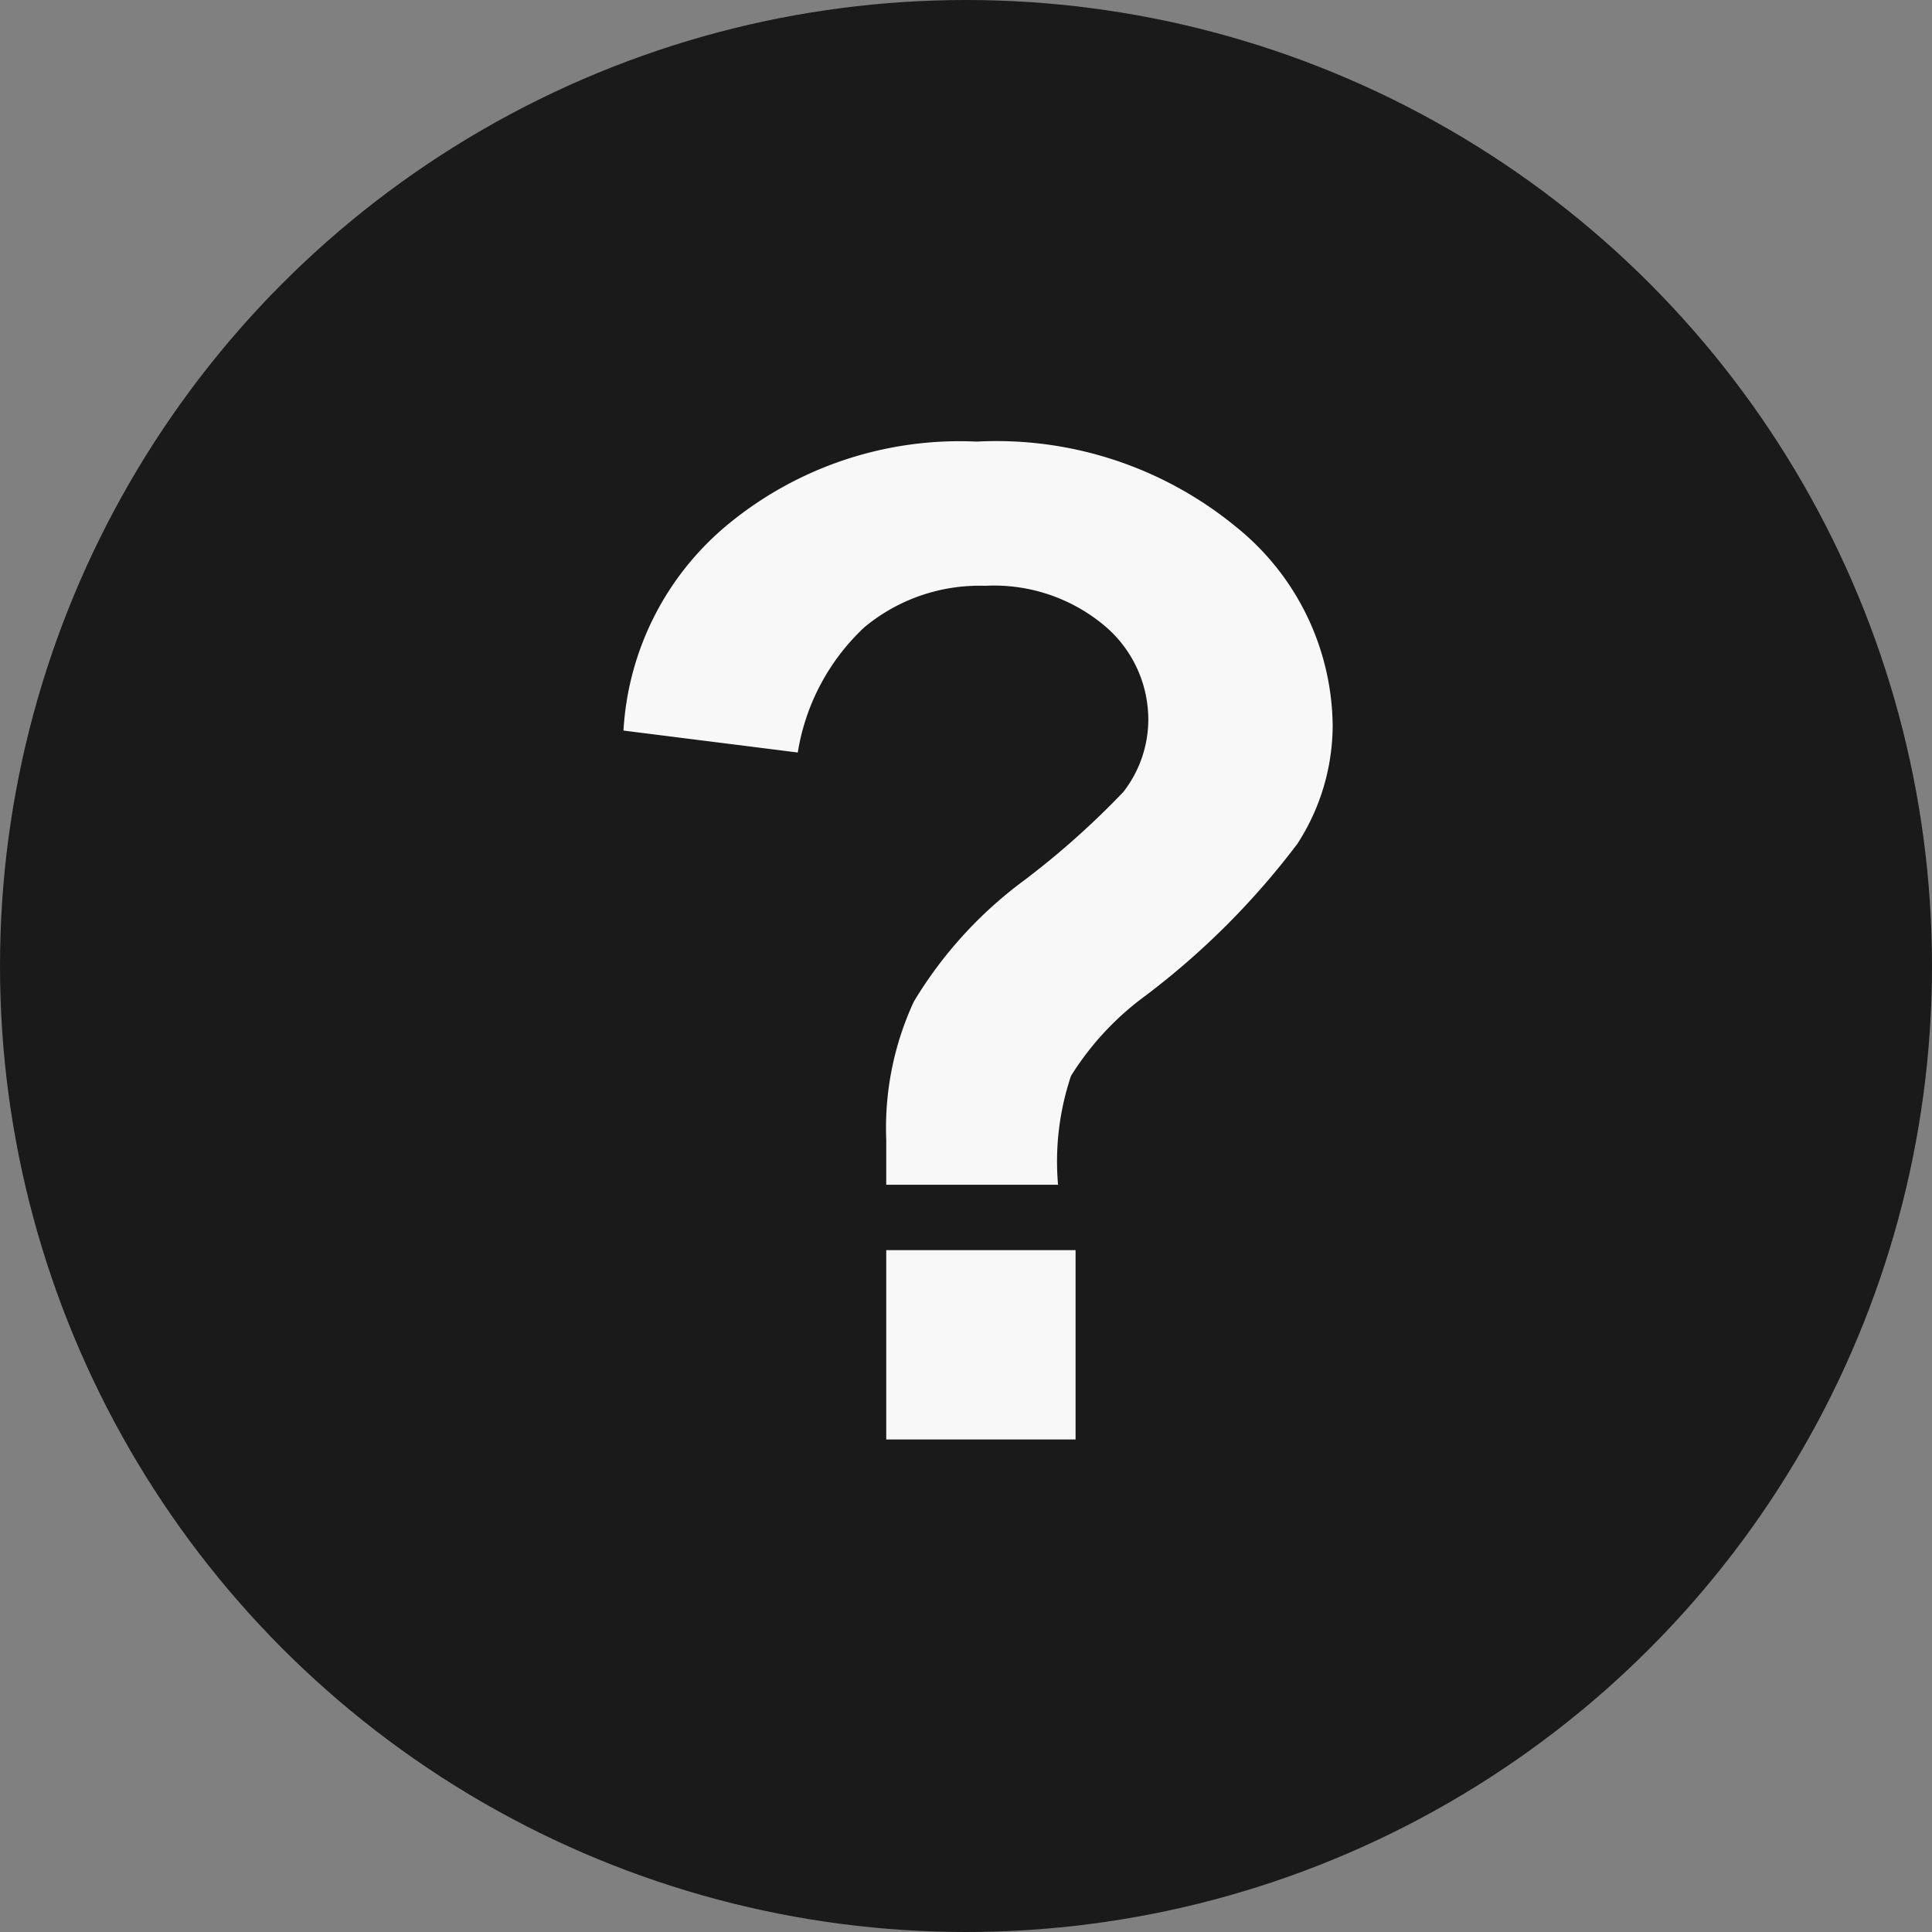
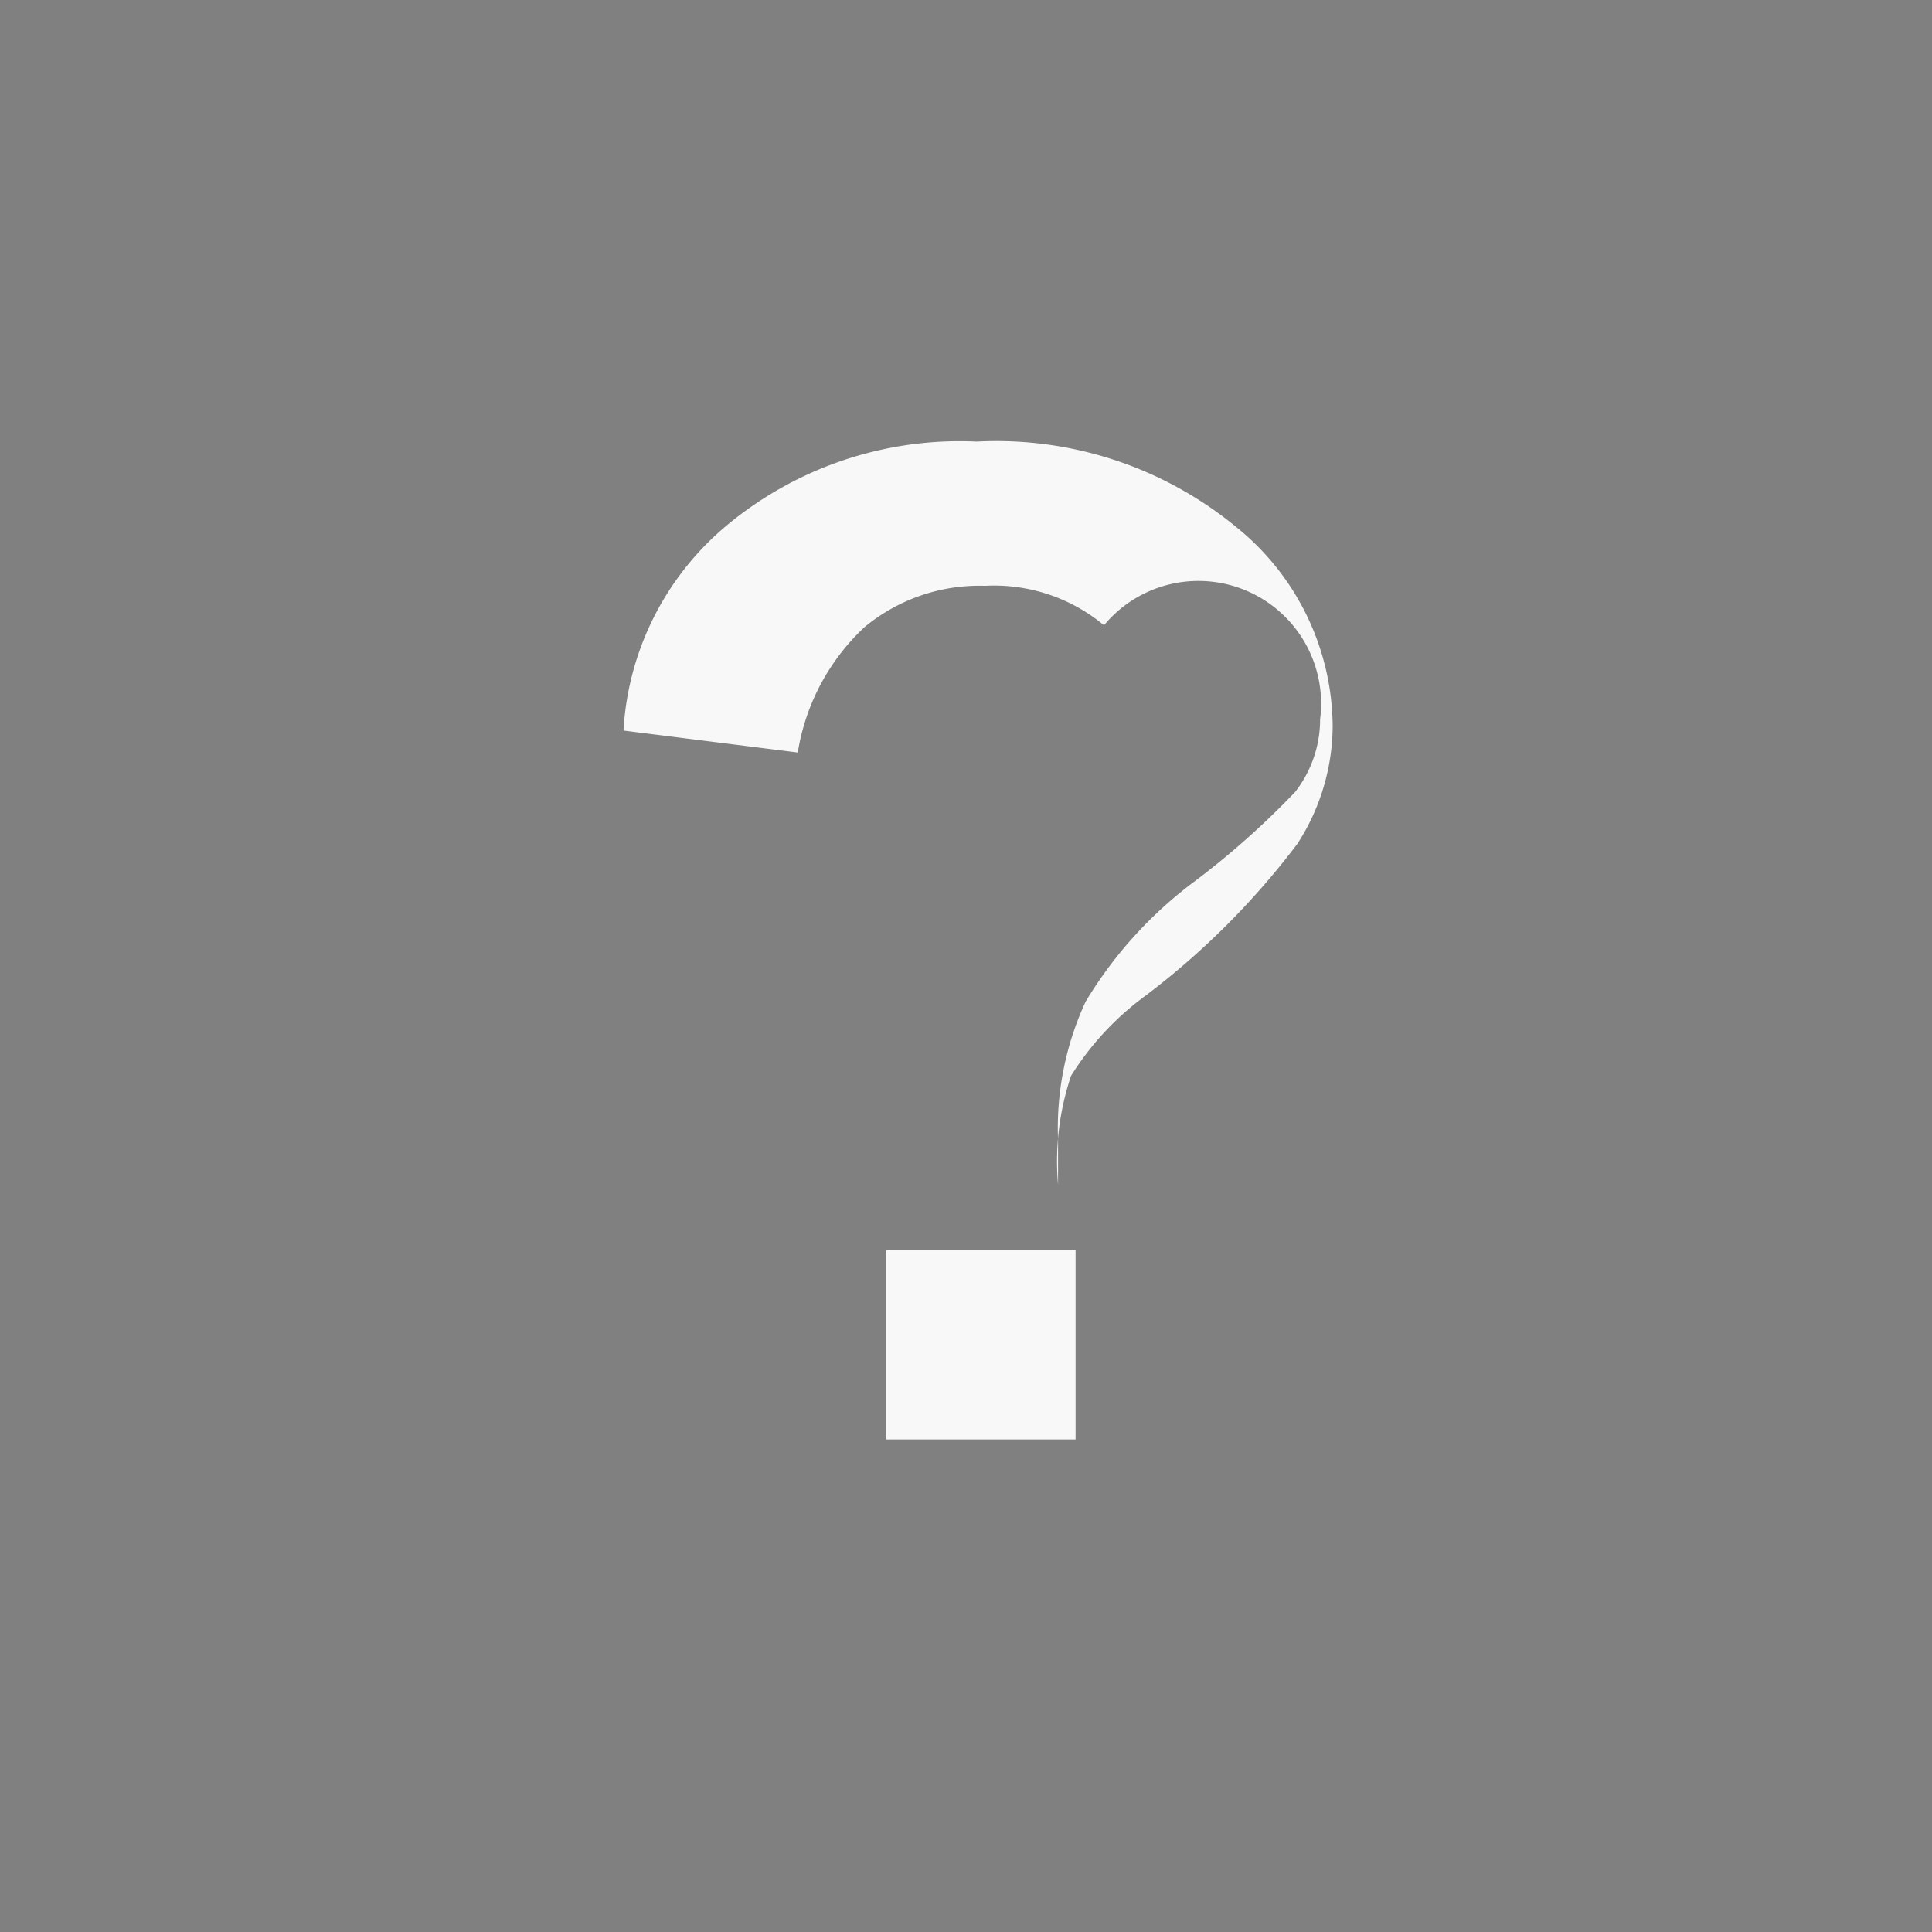
<svg xmlns="http://www.w3.org/2000/svg" width="14" height="14" viewBox="0 0 14 14">
  <rect x="0" y="0" width="14" height="14" fill="#808080" stroke="none" />
  <g id="グループ_28" data-name="グループ 28" transform="translate(-1793 -23)">
-     <circle id="楕円形_6" data-name="楕円形 6" cx="7" cy="7" r="7" transform="translate(1793 23)" fill="#1a1a1a" />
-     <path id="パス_82" data-name="パス 82" d="M3.667-1.846H2.422q0-.269,0-.327a2.178,2.178,0,0,1,.2-1,3.037,3.037,0,0,1,.8-.879,6,6,0,0,0,.718-.64.855.855,0,0,0,.181-.527A.889.889,0,0,0,4-5.9a1.246,1.246,0,0,0-.862-.286,1.305,1.305,0,0,0-.874.3,1.585,1.585,0,0,0-.483.908L.518-5.137a2.09,2.09,0,0,1,.745-1.484,2.639,2.639,0,0,1,1.814-.61,2.735,2.735,0,0,1,1.88.618,1.87,1.87,0,0,1,.7,1.438,1.581,1.581,0,0,1-.256.859,5.627,5.627,0,0,1-1.1,1.1,2.093,2.093,0,0,0-.54.581A1.949,1.949,0,0,0,3.667-1.846ZM2.422,0V-1.372H3.794V0Z" transform="translate(1797 33.431)" fill="#f9f8f8" />
+     <path id="パス_82" data-name="パス 82" d="M3.667-1.846q0-.269,0-.327a2.178,2.178,0,0,1,.2-1,3.037,3.037,0,0,1,.8-.879,6,6,0,0,0,.718-.64.855.855,0,0,0,.181-.527A.889.889,0,0,0,4-5.9a1.246,1.246,0,0,0-.862-.286,1.305,1.305,0,0,0-.874.3,1.585,1.585,0,0,0-.483.908L.518-5.137a2.09,2.09,0,0,1,.745-1.484,2.639,2.639,0,0,1,1.814-.61,2.735,2.735,0,0,1,1.88.618,1.87,1.87,0,0,1,.7,1.438,1.581,1.581,0,0,1-.256.859,5.627,5.627,0,0,1-1.1,1.1,2.093,2.093,0,0,0-.54.581A1.949,1.949,0,0,0,3.667-1.846ZM2.422,0V-1.372H3.794V0Z" transform="translate(1797 33.431)" fill="#f9f8f8" />
  </g>
</svg>